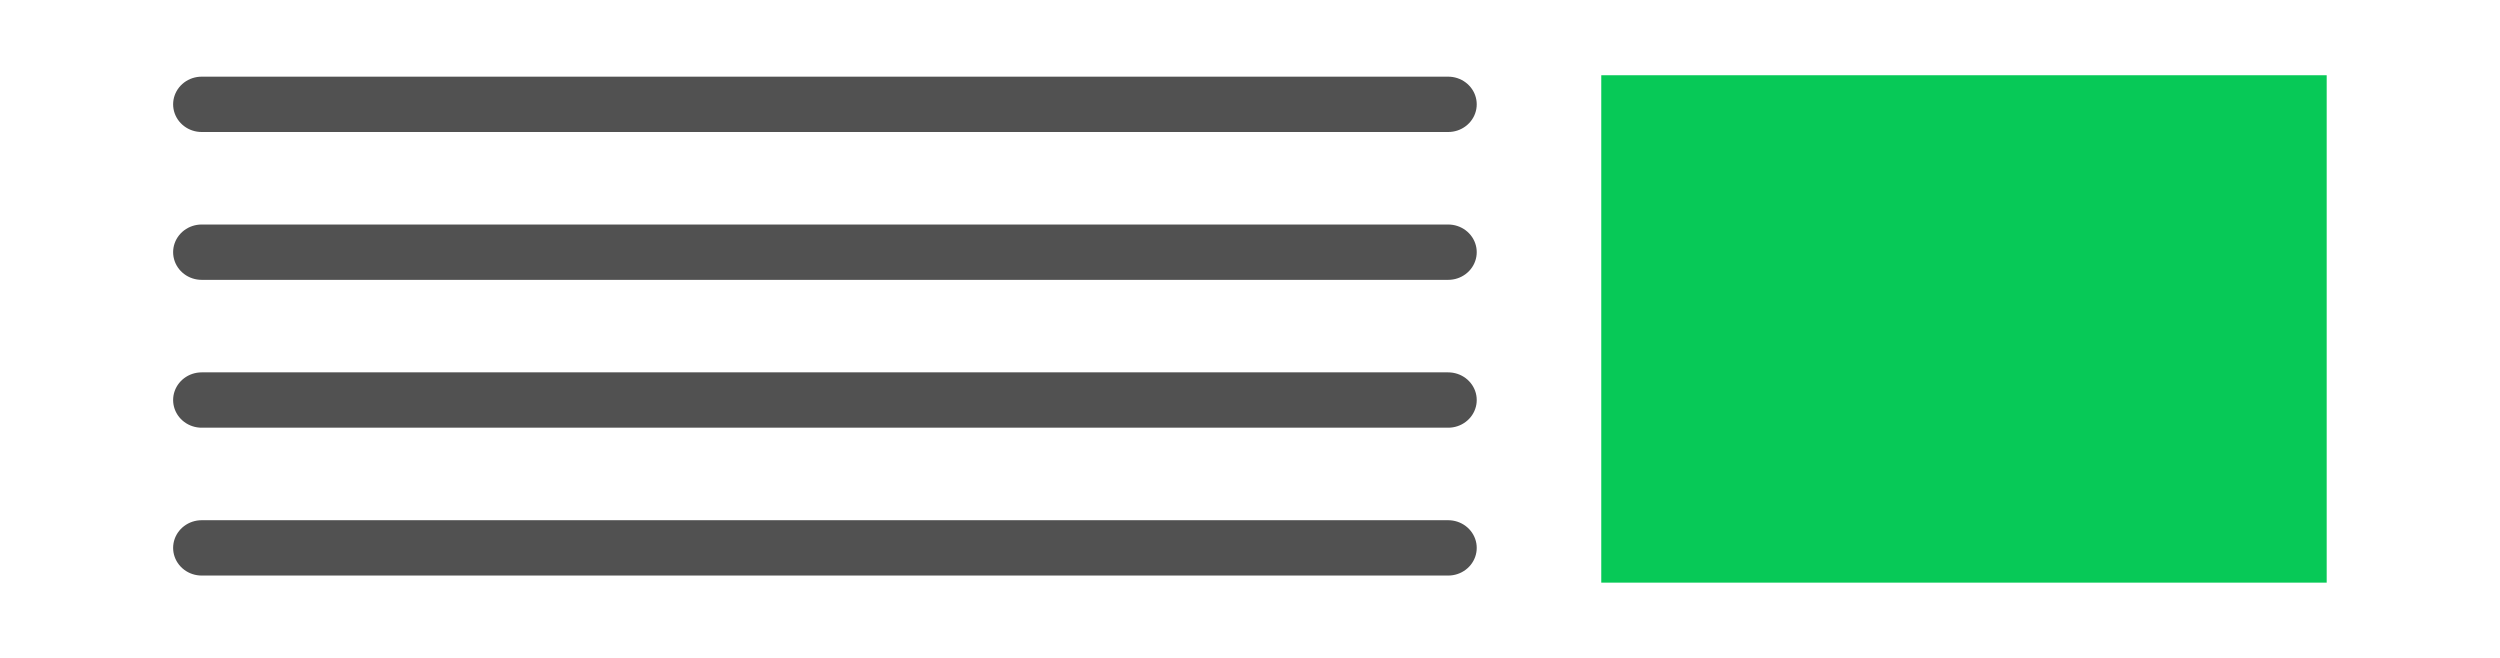
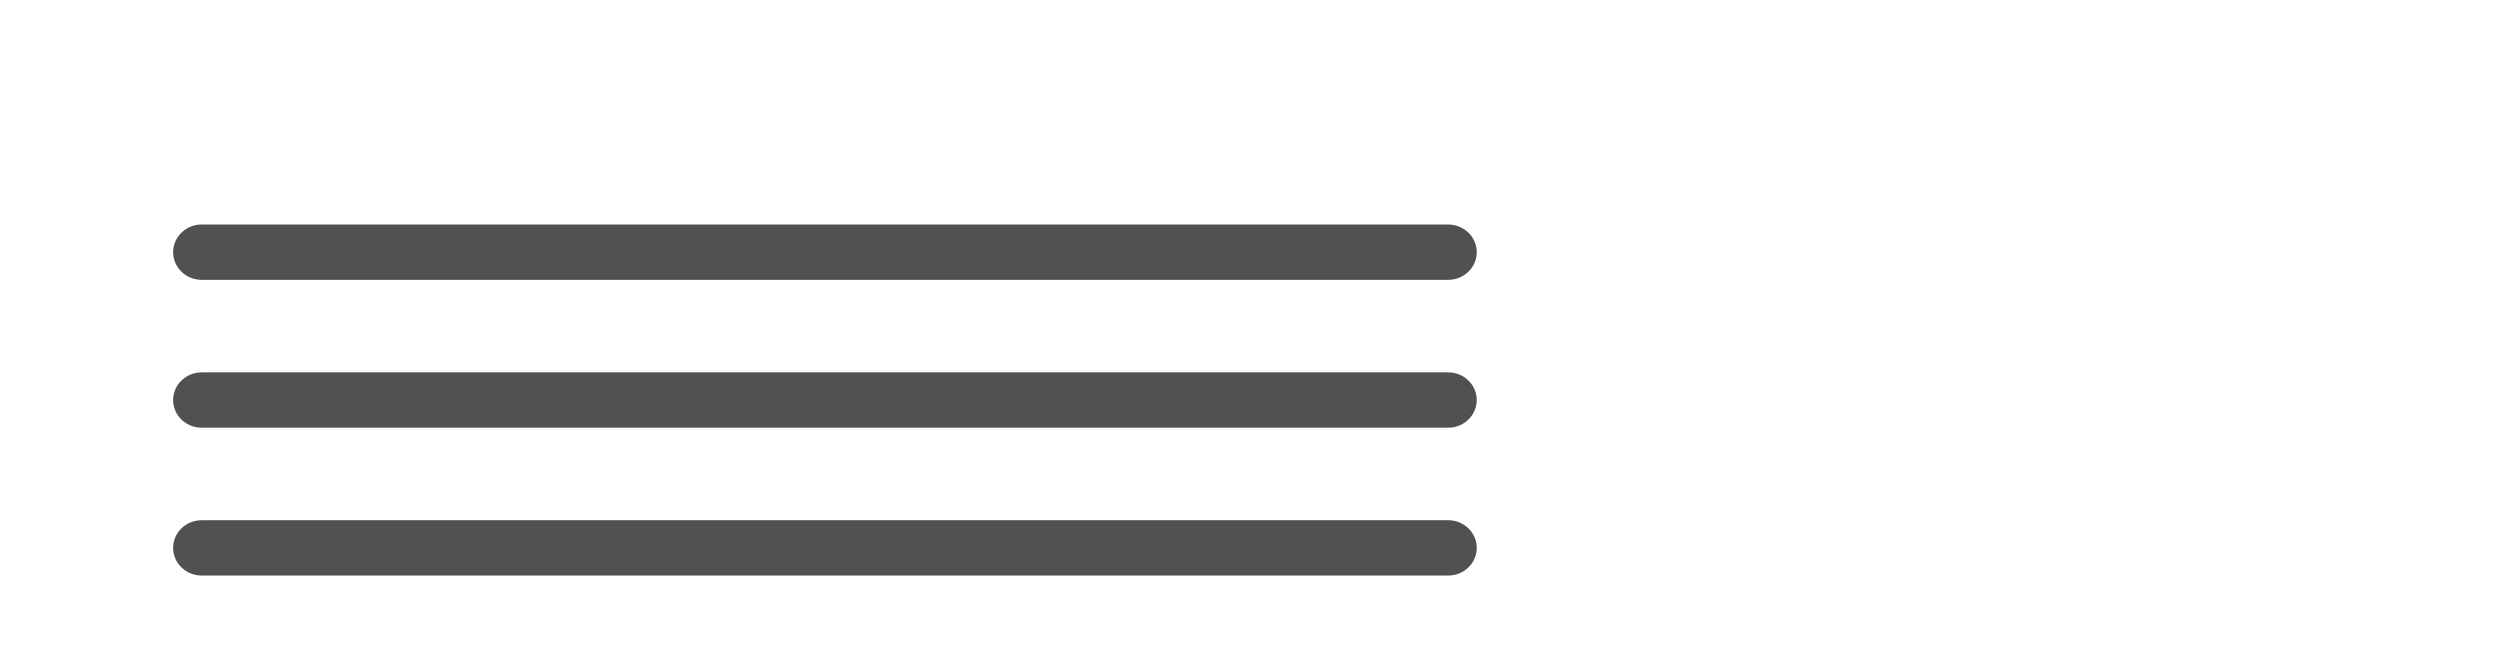
<svg xmlns="http://www.w3.org/2000/svg" xmlns:ns1="http://sodipodi.sourceforge.net/DTD/sodipodi-0.dtd" xmlns:ns2="http://www.inkscape.org/namespaces/inkscape" width="190" height="50" viewBox="0 0 50.271 13.229" version="1.1" id="svg1838" ns1:docname="report-1.svg" ns2:version="0.92.3 (2405546, 2018-03-11)">
  <defs id="defs1832" />
  <ns1:namedview id="base" pagecolor="#ffffff" bordercolor="#666666" borderopacity="1.0" ns2:pageopacity="0.0" ns2:pageshadow="2" ns2:zoom="3.959798" ns2:cx="-21.598126" ns2:cy="26.707679" ns2:document-units="mm" ns2:current-layer="g826" showgrid="false" units="px" ns2:window-width="1920" ns2:window-height="1026" ns2:window-x="1360" ns2:window-y="0" ns2:window-maximized="1" />
  <g ns2:label="Layer 1" ns2:groupmode="layer" id="layer1" transform="translate(0,-283.771)">
    <g id="g865" transform="translate(-1.323,25.013)">
      <g id="g826" transform="translate(0,1.125)">
        <g transform="matrix(1.03,0,0,0.998,-0.507,0.645)" id="g871">
          <path ns2:connector-curvature="0" id="path1373-3-6-67" d="m 5.714,262.584 24.335,2e-5" style="opacity:0.97;fill:#4d4d4d;fill-opacity:1;stroke:#4d4d4d;stroke-width:1.115;stroke-linecap:round;stroke-linejoin:miter;stroke-miterlimit:4;stroke-dasharray:none;stroke-opacity:1" />
-           <path ns2:connector-curvature="0" id="path1373-3-6-9-3" d="m 5.714,259.605 24.335,10e-6" style="opacity:0.97;fill:#4d4d4d;fill-opacity:1;stroke:#4d4d4d;stroke-width:1.115;stroke-linecap:round;stroke-linejoin:miter;stroke-miterlimit:4;stroke-dasharray:none;stroke-opacity:1" />
          <path ns2:connector-curvature="0" id="path1373-3-6-3-6" d="m 5.714,265.563 24.335,10e-6" style="opacity:0.97;fill:#4d4d4d;fill-opacity:1;stroke:#4d4d4d;stroke-width:1.115;stroke-linecap:round;stroke-linejoin:miter;stroke-miterlimit:4;stroke-dasharray:none;stroke-opacity:1" />
          <path ns2:connector-curvature="0" id="path1373-3-6-6-0" d="m 5.714,268.542 24.335,2e-5" style="opacity:0.97;fill:#4d4d4d;fill-opacity:1;stroke:#4d4d4d;stroke-width:1.115;stroke-linecap:round;stroke-linejoin:miter;stroke-miterlimit:4;stroke-dasharray:none;stroke-opacity:1" />
        </g>
-         <rect style="opacity:0.97;fill:#00c853;fill-opacity:1;stroke:none;stroke-width:1.053;stroke-linecap:round;stroke-linejoin:round;stroke-miterlimit:4;stroke-dasharray:none;stroke-opacity:1" id="rect1497-6" width="14.587" height="10.203" x="33.522" y="259.146" rx="0" ry="0" />
      </g>
    </g>
  </g>
</svg>